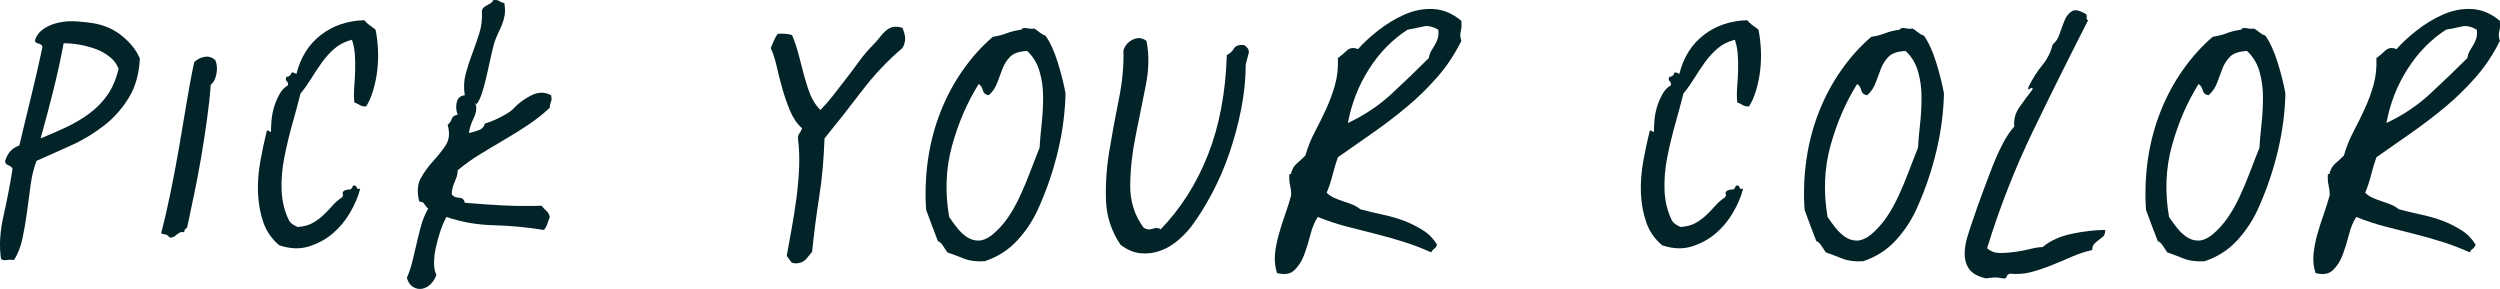
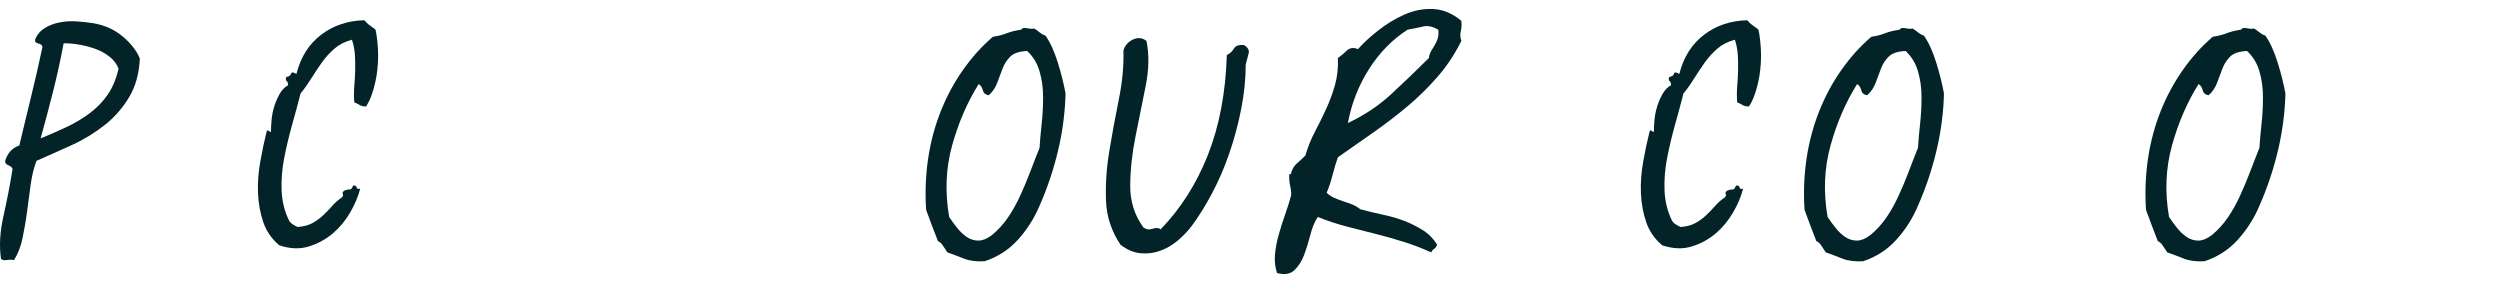
<svg xmlns="http://www.w3.org/2000/svg" id="Layer_1" data-name="Layer 1" version="1.1" viewBox="0 0 169.28 19.57">
  <defs>
    <style>
      .cls-1 {
        fill: #022429;
        stroke-width: 0px;
      }
    </style>
  </defs>
  <path class="cls-1" d="M2.47,10.89c-.19.51-.32,1.06-.4,1.66s-.16,1.2-.24,1.8-.18,1.19-.3,1.76c-.12.57-.31,1.07-.58,1.5-.16-.03-.33-.03-.5,0-.17.03-.3,0-.38-.08-.13-.85-.08-1.81.16-2.88.24-1.07.44-2.09.6-3.08.03-.11.01-.19-.04-.24-.05-.05-.11-.09-.18-.12-.07-.03-.13-.06-.18-.1-.05-.04-.08-.11-.08-.22.16-.53.48-.88.96-1.04.27-1.12.53-2.23.8-3.32.27-1.09.52-2.2.76-3.32,0-.08-.03-.14-.08-.18-.05-.04-.11-.07-.18-.08-.07-.01-.13-.04-.18-.08-.05-.04-.07-.11-.04-.22.13-.32.35-.57.66-.76.31-.19.65-.31,1.02-.38.37-.07.76-.09,1.16-.06.4.03.76.07,1.08.12.77.13,1.44.43,2,.9s.95.97,1.16,1.5c-.05,1.01-.29,1.88-.72,2.6-.43.72-.97,1.35-1.64,1.88-.67.53-1.41.99-2.22,1.36-.81.37-1.62.73-2.42,1.08ZM2.75,9.37c.59-.24,1.17-.49,1.74-.76.57-.27,1.1-.58,1.58-.94.48-.36.89-.78,1.22-1.26.33-.48.58-1.07.74-1.76-.13-.32-.33-.59-.6-.8-.27-.21-.57-.39-.92-.52-.35-.13-.71-.23-1.1-.3-.39-.07-.75-.1-1.1-.1-.21,1.12-.45,2.21-.72,3.28-.27,1.07-.55,2.12-.84,3.16Z" />
-   <path class="cls-1" d="M14.59,4.09c.11.29.13.61.06.94-.07.33-.19.57-.38.7-.05.75-.14,1.55-.26,2.4-.12.85-.25,1.71-.4,2.58-.15.87-.31,1.71-.48,2.52-.17.81-.33,1.54-.46,2.18-.13.08-.2.19-.2.32-.13-.03-.23-.02-.3.02-.07.04-.13.08-.18.12-.05.04-.11.09-.18.14-.07.05-.17.08-.3.08-.13-.13-.22-.2-.26-.2s-.15-.03-.34-.08c.24-.93.46-1.89.66-2.88.2-.99.39-1.98.56-2.98s.34-1.99.5-2.96c.16-.97.33-1.9.52-2.78.19-.19.42-.31.7-.36s.53.03.74.24Z" />
  <path class="cls-1" d="M24.79,7.21c-.19,0-.33-.03-.44-.1-.11-.07-.23-.13-.36-.18-.03-.35-.03-.71,0-1.08.03-.37.05-.74.06-1.1.01-.36,0-.71-.02-1.06-.03-.35-.09-.68-.2-1-.48.13-.87.33-1.18.6-.31.27-.59.57-.84.92s-.49.71-.72,1.08c-.23.37-.47.72-.74,1.04-.16.64-.35,1.33-.56,2.08-.21.75-.39,1.5-.54,2.26-.15.76-.21,1.51-.18,2.24.03.73.2,1.42.52,2.06.08.11.17.19.26.24.09.05.19.11.3.16.4-.03.73-.11,1-.26.27-.15.51-.32.72-.52.21-.2.42-.41.62-.64.2-.23.42-.42.66-.58.08-.08.1-.16.06-.24-.04-.08,0-.16.14-.24.16-.05.27-.07.34-.06.07.01.14-.07.22-.26.13-.03.21.01.24.12.03.11.11.13.24.08-.13.53-.36,1.07-.68,1.62-.32.55-.71,1.02-1.18,1.42-.47.4-1.01.69-1.62.88-.61.19-1.28.16-2-.08-.51-.43-.87-.95-1.08-1.56-.21-.61-.33-1.27-.36-1.98-.03-.71.03-1.43.16-2.16.13-.73.28-1.42.44-2.06.05-.03.1-.02.14.02.04.04.09.06.14.06,0-.24.01-.51.04-.82.03-.31.09-.61.18-.9.09-.29.21-.57.36-.84.15-.27.34-.47.58-.6,0-.13-.03-.23-.1-.28-.07-.05-.07-.15-.02-.28.19-.03.29-.1.32-.22.03-.12.15-.11.36.02.29-1.15.85-2.03,1.68-2.66.83-.63,1.8-.95,2.92-.98.11.13.23.25.36.34.13.09.27.19.4.3.08.37.13.8.16,1.28.03.48.01.96-.04,1.44-.05.48-.15.94-.28,1.38-.13.44-.29.81-.48,1.1Z" />
-   <path class="cls-1" d="M32.23,7.09v-.08c-.05,0-.07.01-.06.04.01.03.03.04.06.04.05.29,0,.6-.16.92-.16.32-.27.65-.32,1,.24-.05.47-.12.68-.2.21-.08.35-.23.4-.44.43-.13.83-.31,1.22-.52.39-.21.65-.4.78-.56.27-.29.64-.57,1.12-.82s.93-.26,1.36-.02c.05.19.05.33,0,.44s-.08.24-.08.4c-.45.43-.94.81-1.46,1.16-.52.35-1.05.68-1.6,1-.55.32-1.09.65-1.64.98-.55.33-1.06.7-1.54,1.1,0,.16-.02.3-.06.42-.04.12-.09.24-.14.36-.05.12-.1.25-.14.38-.04.13-.06.29-.06.48.11.13.27.21.5.22.23.01.35.13.38.34.93.08,1.8.14,2.6.18.8.04,1.67.05,2.6.02.11.13.21.25.32.34.11.09.19.23.24.42-.05.13-.11.28-.16.44-.05.16-.13.31-.24.44-1.17-.19-2.31-.29-3.42-.32-1.11-.03-2.17-.21-3.18-.56-.16.29-.3.62-.42.98-.12.36-.22.73-.3,1.1-.08.37-.12.72-.12,1.04s.05.59.16.8c-.08.24-.21.45-.38.62s-.37.28-.58.32c-.21.04-.42,0-.62-.12s-.34-.33-.42-.62c.16-.37.29-.75.38-1.14.09-.39.19-.78.28-1.18.09-.4.19-.8.3-1.2.11-.4.27-.79.48-1.16-.11-.11-.19-.21-.26-.32-.07-.11-.18-.16-.34-.16-.16-.64-.13-1.17.1-1.58.23-.41.5-.79.82-1.14.32-.35.61-.71.86-1.08.25-.37.3-.84.14-1.4.13-.11.23-.24.28-.4.05-.16.19-.25.4-.28-.11-.29-.13-.58-.06-.86.07-.28.25-.43.54-.46-.08-.51-.06-.99.06-1.44.12-.45.27-.91.44-1.36.17-.45.33-.91.48-1.38.15-.47.21-.97.18-1.5,0-.11.04-.19.12-.26.08-.07.16-.12.24-.16s.16-.09.24-.14c.08-.05.13-.12.16-.2.19-.03.33,0,.42.06.09.07.21.11.34.14.05.32.06.59.02.82s-.1.44-.18.64c-.08.2-.17.39-.26.58s-.18.4-.26.64c-.11.4-.21.82-.3,1.26-.09.44-.19.85-.28,1.24-.09.39-.19.73-.3,1.04-.11.31-.23.53-.36.66Z" />
-   <path class="cls-1" d="M61.11,1.89c.11.27.17.5.18.7.01.2-.05.42-.18.66-1.01.85-1.93,1.83-2.76,2.92-.83,1.09-1.67,2.16-2.52,3.2-.05,1.44-.17,2.76-.36,3.96-.19,1.2-.35,2.44-.48,3.72-.13.16-.26.31-.38.46-.12.15-.29.25-.5.3-.29.05-.48.02-.56-.1-.08-.12-.17-.25-.28-.38.11-.59.22-1.21.34-1.88.12-.67.23-1.35.32-2.04.09-.69.15-1.38.18-2.06.03-.68,0-1.34-.08-1.98,0-.13.03-.25.1-.34.07-.09.13-.21.18-.34-.35-.32-.62-.72-.82-1.2-.2-.48-.37-.98-.52-1.5-.15-.52-.27-1.02-.38-1.5-.11-.48-.24-.89-.4-1.24.08-.19.15-.36.22-.52.07-.16.15-.31.26-.44.37-.03.69,0,.96.08.19.45.34.91.46,1.38.12.47.24.93.36,1.38s.26.88.42,1.28c.16.4.39.75.68,1.04.27-.27.55-.59.84-.96.29-.37.59-.76.9-1.16.31-.4.61-.8.9-1.2.29-.4.6-.76.92-1.08.16-.16.31-.33.44-.5.13-.17.27-.33.42-.46.15-.13.31-.22.5-.26.19-.04.4-.02.64.06Z" />
  <path class="cls-1" d="M69.15,2.01c.05-.11.18-.14.38-.1.2.04.37.05.5.02.13.08.25.17.36.26.11.09.24.17.4.22.32.45.6,1.07.84,1.84.24.77.41,1.47.52,2.08-.03,1.25-.19,2.53-.5,3.84-.31,1.31-.73,2.56-1.26,3.76-.37.88-.87,1.65-1.48,2.32-.61.67-1.36,1.15-2.24,1.44-.56.03-1.03-.03-1.4-.18-.37-.15-.75-.29-1.12-.42-.13-.19-.24-.35-.32-.48-.08-.13-.19-.23-.32-.28-.13-.35-.27-.69-.4-1.04-.13-.35-.27-.71-.4-1.08-.08-1.2-.03-2.37.14-3.5.17-1.13.46-2.2.86-3.2s.9-1.93,1.5-2.78,1.27-1.6,2.02-2.24c.35-.05.66-.13.94-.24.28-.11.61-.19.98-.24ZM66.95,6.45c-.21-.03-.35-.14-.4-.34-.05-.2-.15-.34-.28-.42-.77,1.23-1.37,2.61-1.8,4.16-.43,1.55-.49,3.16-.2,4.84.16.24.34.49.54.74.2.25.42.46.66.62.24.16.5.24.78.24s.58-.12.9-.36c.43-.35.79-.75,1.1-1.2.31-.45.58-.94.82-1.46.24-.52.47-1.06.68-1.62.21-.56.43-1.11.64-1.64.03-.45.07-.99.14-1.6.07-.61.1-1.23.1-1.84s-.08-1.19-.24-1.74c-.16-.55-.44-1.01-.84-1.38-.53.03-.91.15-1.14.38-.23.23-.4.49-.52.8-.12.31-.24.63-.36.96s-.31.62-.58.86Z" />
  <path class="cls-1" d="M77.63,2.77c.19.93.17,1.96-.06,3.08-.23,1.12-.45,2.25-.68,3.38-.23,1.13-.35,2.24-.36,3.32-.01,1.08.29,2.03.9,2.86.19.13.39.16.62.08.23-.08.41-.07.54.04,1.36-1.41,2.43-3.09,3.2-5.04.77-1.95,1.2-4.2,1.28-6.76.21-.11.37-.25.48-.44.11-.19.33-.27.68-.24.27.16.37.35.32.56-.05.21-.12.47-.2.76,0,.96-.1,1.95-.3,2.98-.2,1.03-.47,2.03-.8,3-.33.97-.73,1.89-1.18,2.74-.45.85-.92,1.6-1.4,2.24-.24.32-.54.63-.9.94-.36.31-.75.54-1.18.7-.43.16-.87.22-1.34.18-.47-.04-.93-.23-1.38-.58-.61-.91-.94-1.9-.98-2.98-.04-1.08.03-2.19.22-3.34.19-1.15.4-2.31.64-3.48.24-1.17.35-2.29.32-3.36.11-.35.33-.59.66-.74.33-.15.63-.11.9.1Z" />
  <path class="cls-1" d="M89.83,13.05c.13.13.3.25.5.34.2.09.41.17.62.24s.42.14.62.22c.2.08.38.19.54.32.48.13.98.25,1.5.36.52.11,1.01.25,1.46.42.45.17.88.39,1.28.64.4.25.72.58.96.98-.05.13-.12.23-.2.28s-.15.13-.2.24c-.59-.27-1.19-.5-1.82-.7-.63-.2-1.26-.38-1.9-.54s-1.29-.33-1.96-.5c-.67-.17-1.33-.39-2-.66-.21.32-.38.72-.5,1.2s-.26.93-.42,1.36c-.16.43-.38.77-.66,1.04s-.67.33-1.18.2c-.13-.4-.18-.82-.14-1.26s.13-.89.26-1.36c.13-.47.28-.93.44-1.38.16-.45.29-.88.4-1.28,0-.24-.03-.47-.08-.68-.05-.21-.07-.47-.04-.76.08.05.12.03.12-.08.08-.27.21-.48.4-.64.19-.16.37-.33.56-.52.16-.56.37-1.09.64-1.6.27-.51.52-1.02.76-1.54.24-.52.44-1.06.6-1.62.16-.56.23-1.17.2-1.84.19-.13.39-.3.6-.5.21-.2.47-.23.76-.1.35-.4.8-.82,1.36-1.26.56-.44,1.15-.8,1.78-1.08.63-.28,1.27-.41,1.94-.38.67.03,1.31.29,1.92.8.03.29.01.53-.04.72-.05.19-.04.4.04.64-.45.91-.99,1.72-1.62,2.44-.63.72-1.31,1.39-2.04,2-.73.61-1.5,1.2-2.3,1.76-.8.56-1.6,1.12-2.4,1.68-.13.37-.25.77-.36,1.2-.11.43-.24.83-.4,1.2ZM95.31,2.01c-1.04.67-1.91,1.56-2.62,2.68-.71,1.12-1.18,2.33-1.42,3.64,1.12-.53,2.11-1.19,2.96-1.98.85-.79,1.69-1.59,2.52-2.42.03-.19.08-.35.16-.48.08-.13.16-.27.24-.4.08-.13.15-.28.2-.44.05-.16.07-.36.04-.6-.37-.21-.71-.29-1-.22s-.65.14-1.08.22Z" />
  <path class="cls-1" d="M118.43,7.21c-.19,0-.33-.03-.44-.1-.11-.07-.23-.13-.36-.18-.03-.35-.03-.71,0-1.08.03-.37.05-.74.06-1.1.01-.36,0-.71-.02-1.06-.03-.35-.09-.68-.2-1-.48.13-.87.33-1.18.6-.31.27-.59.57-.84.92s-.49.71-.72,1.08c-.23.37-.47.72-.74,1.04-.16.64-.35,1.33-.56,2.08-.21.75-.39,1.5-.54,2.26-.15.76-.21,1.51-.18,2.24.03.73.2,1.42.52,2.06.08.11.17.19.26.24.09.05.19.11.3.16.4-.03.73-.11,1-.26.27-.15.51-.32.72-.52.21-.2.42-.41.62-.64.2-.23.42-.42.66-.58.08-.08.1-.16.06-.24-.04-.08,0-.16.14-.24.16-.05.27-.07.34-.06.07.01.14-.07.22-.26.13-.03.21.01.24.12.03.11.11.13.24.08-.13.53-.36,1.07-.68,1.62-.32.55-.71,1.02-1.18,1.42-.47.4-1.01.69-1.62.88-.61.19-1.28.16-2-.08-.51-.43-.87-.95-1.08-1.56-.21-.61-.33-1.27-.36-1.98-.03-.71.03-1.43.16-2.16.13-.73.28-1.42.44-2.06.05-.03.1-.02.14.02.04.04.09.06.14.06,0-.24.01-.51.04-.82.03-.31.09-.61.18-.9.09-.29.21-.57.36-.84.15-.27.34-.47.58-.6,0-.13-.03-.23-.1-.28-.07-.05-.07-.15-.02-.28.19-.03.29-.1.32-.22.03-.12.15-.11.36.02.29-1.15.85-2.03,1.68-2.66.83-.63,1.8-.95,2.92-.98.11.13.23.25.36.34.13.09.27.19.4.3.08.37.13.8.16,1.28.03.48.01.96-.04,1.44-.05.48-.15.94-.28,1.38-.13.44-.29.81-.48,1.1Z" />
  <path class="cls-1" d="M128.63,2.01c.05-.11.18-.14.38-.1.2.04.37.05.5.02.13.08.25.17.36.26.11.09.24.17.4.22.32.45.6,1.07.84,1.84.24.77.41,1.47.52,2.08-.03,1.25-.19,2.53-.5,3.84-.31,1.31-.73,2.56-1.26,3.76-.37.88-.87,1.65-1.48,2.32-.61.67-1.36,1.15-2.24,1.44-.56.03-1.03-.03-1.4-.18-.37-.15-.75-.29-1.12-.42-.13-.19-.24-.35-.32-.48-.08-.13-.19-.23-.32-.28-.13-.35-.27-.69-.4-1.04-.13-.35-.27-.71-.4-1.08-.08-1.2-.03-2.37.14-3.5.17-1.13.46-2.2.86-3.2s.9-1.93,1.5-2.78,1.27-1.6,2.02-2.24c.35-.05.66-.13.94-.24.28-.11.61-.19.98-.24ZM126.43,6.45c-.21-.03-.35-.14-.4-.34-.05-.2-.15-.34-.28-.42-.77,1.23-1.37,2.61-1.8,4.16-.43,1.55-.49,3.16-.2,4.84.16.24.34.49.54.74.2.25.42.46.66.62.24.16.5.24.78.24s.58-.12.9-.36c.43-.35.79-.75,1.1-1.2.31-.45.58-.94.82-1.46.24-.52.47-1.06.68-1.62.21-.56.43-1.11.64-1.64.03-.45.07-.99.14-1.6.07-.61.1-1.23.1-1.84s-.08-1.19-.24-1.74c-.16-.55-.44-1.01-.84-1.38-.53.03-.91.15-1.14.38-.23.23-.4.49-.52.8-.12.31-.24.63-.36.96s-.31.62-.58.86Z" />
-   <path class="cls-1" d="M141.27.97c.03.08.03.16.02.24-.01.08.02.13.1.16-1.28,2.51-2.53,5.01-3.74,7.52-1.21,2.51-2.25,5.15-3.1,7.92.24.21.53.32.88.32s.7-.03,1.06-.08c.36-.05.7-.12,1.02-.2.32-.08.59-.12.8-.12.51-.43,1.17-.73,1.98-.9.81-.17,1.57-.26,2.26-.26,0,.21-.05.36-.14.44-.09.08-.19.16-.3.24s-.21.17-.3.26c-.09.09-.14.23-.14.42-.48.11-.95.26-1.4.46-.45.2-.91.39-1.38.58-.47.19-.93.34-1.38.46-.45.12-.92.15-1.4.1-.13.03-.21.09-.24.2s-.11.15-.24.12c-.24-.05-.44-.07-.6-.06-.16.01-.35.03-.56.06-.56-.13-.94-.35-1.14-.64s-.3-.63-.3-1,.06-.76.18-1.16.25-.79.38-1.16c.19-.56.39-1.15.62-1.76s.45-1.21.68-1.8c.23-.59.47-1.12.72-1.6s.51-.87.78-1.16c-.05-.48.07-.93.38-1.36.31-.43.59-.81.86-1.16,0-.08-.02-.11-.06-.1-.04.01-.08.03-.12.06s-.07.04-.1.04-.03-.05,0-.16c.29-.59.61-1.08.94-1.48.33-.4.57-.87.7-1.4.21-.16.37-.41.48-.74.11-.33.22-.64.34-.92s.29-.48.5-.6c.21-.12.53-.04.96.22Z" />
  <path class="cls-1" d="M151.75,2.01c.05-.11.18-.14.38-.1.2.04.37.05.5.02.13.08.25.17.36.26.11.09.24.17.4.22.32.45.6,1.07.84,1.84.24.77.41,1.47.52,2.08-.03,1.25-.19,2.53-.5,3.84-.31,1.31-.73,2.56-1.26,3.76-.37.88-.87,1.65-1.48,2.32-.61.67-1.36,1.15-2.24,1.44-.56.03-1.03-.03-1.4-.18-.37-.15-.75-.29-1.12-.42-.13-.19-.24-.35-.32-.48-.08-.13-.19-.23-.32-.28-.13-.35-.27-.69-.4-1.04-.13-.35-.27-.71-.4-1.08-.08-1.2-.03-2.37.14-3.5.17-1.13.46-2.2.86-3.2s.9-1.93,1.5-2.78,1.27-1.6,2.02-2.24c.35-.05.66-.13.94-.24.28-.11.61-.19.98-.24ZM149.55,6.45c-.21-.03-.35-.14-.4-.34-.05-.2-.15-.34-.28-.42-.77,1.23-1.37,2.61-1.8,4.16-.43,1.55-.49,3.16-.2,4.84.16.24.34.49.54.74.2.25.42.46.66.62.24.16.5.24.78.24s.58-.12.9-.36c.43-.35.79-.75,1.1-1.2.31-.45.58-.94.82-1.46.24-.52.47-1.06.68-1.62.21-.56.43-1.11.64-1.64.03-.45.07-.99.14-1.6.07-.61.1-1.23.1-1.84s-.08-1.19-.24-1.74c-.16-.55-.44-1.01-.84-1.38-.53.03-.91.15-1.14.38-.23.23-.4.49-.52.8-.12.31-.24.63-.36.96s-.31.62-.58.86Z" />
-   <path class="cls-1" d="M160.15,13.05c.13.13.3.25.5.34.2.09.41.17.62.24s.42.14.62.22c.2.08.38.19.54.32.48.13.98.25,1.5.36.52.11,1.01.25,1.46.42.45.17.88.39,1.28.64.4.25.72.58.96.98-.05.13-.12.23-.2.28s-.15.13-.2.24c-.59-.27-1.19-.5-1.82-.7-.63-.2-1.26-.38-1.9-.54s-1.29-.33-1.96-.5c-.67-.17-1.33-.39-2-.66-.21.32-.38.72-.5,1.2s-.26.93-.42,1.36c-.16.43-.38.77-.66,1.04s-.67.33-1.18.2c-.13-.4-.18-.82-.14-1.26s.13-.89.26-1.36c.13-.47.28-.93.44-1.38.16-.45.29-.88.4-1.28,0-.24-.03-.47-.08-.68-.05-.21-.07-.47-.04-.76.08.05.12.03.12-.08.08-.27.21-.48.4-.64.19-.16.37-.33.56-.52.16-.56.37-1.09.64-1.6.27-.51.52-1.02.76-1.54.24-.52.44-1.06.6-1.62.16-.56.23-1.17.2-1.84.19-.13.39-.3.6-.5.21-.2.47-.23.76-.1.35-.4.8-.82,1.36-1.26.56-.44,1.15-.8,1.78-1.08.63-.28,1.27-.41,1.94-.38.67.03,1.31.29,1.92.8.03.29.01.53-.04.72-.05.19-.04.4.04.64-.45.91-.99,1.72-1.62,2.44-.63.72-1.31,1.39-2.04,2-.73.61-1.5,1.2-2.3,1.76-.8.56-1.6,1.12-2.4,1.68-.13.37-.25.77-.36,1.2-.11.43-.24.83-.4,1.2ZM165.63,2.01c-1.04.67-1.91,1.56-2.62,2.68-.71,1.12-1.18,2.33-1.42,3.64,1.12-.53,2.11-1.19,2.96-1.98.85-.79,1.69-1.59,2.52-2.42.03-.19.08-.35.16-.48.08-.13.16-.27.24-.4.08-.13.15-.28.2-.44.05-.16.07-.36.04-.6-.37-.21-.71-.29-1-.22s-.65.14-1.08.22Z" />
</svg>